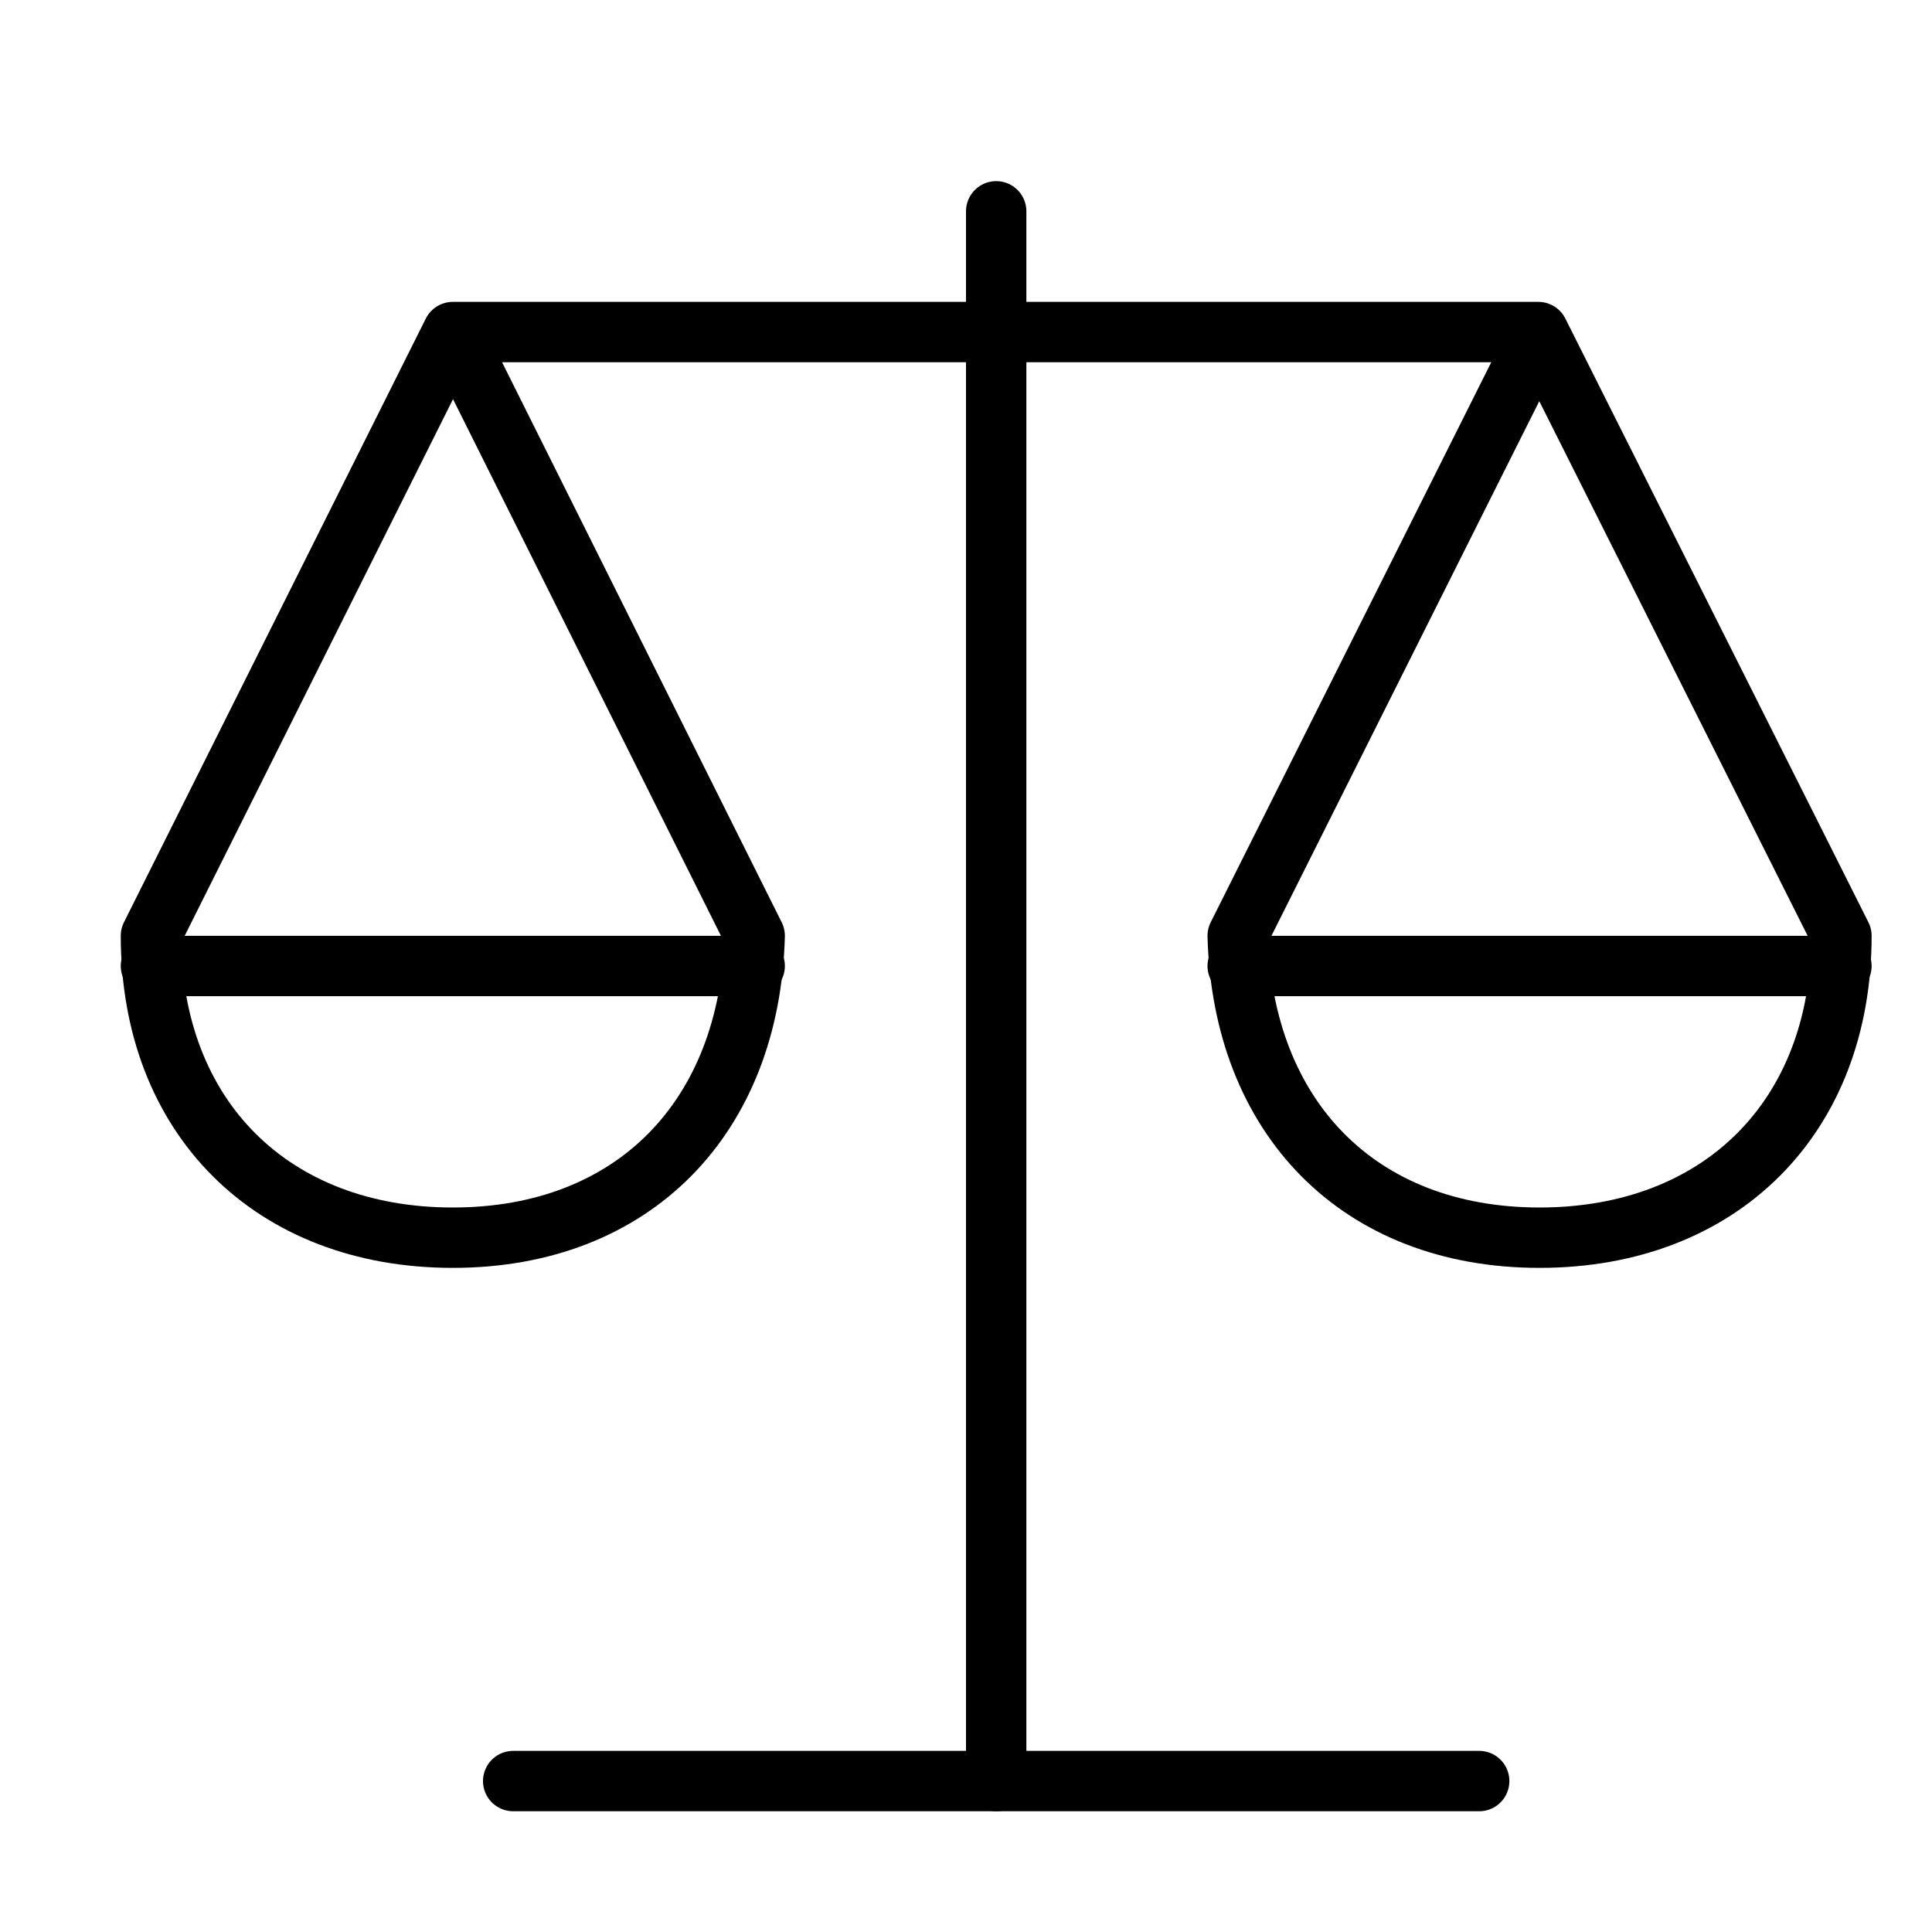
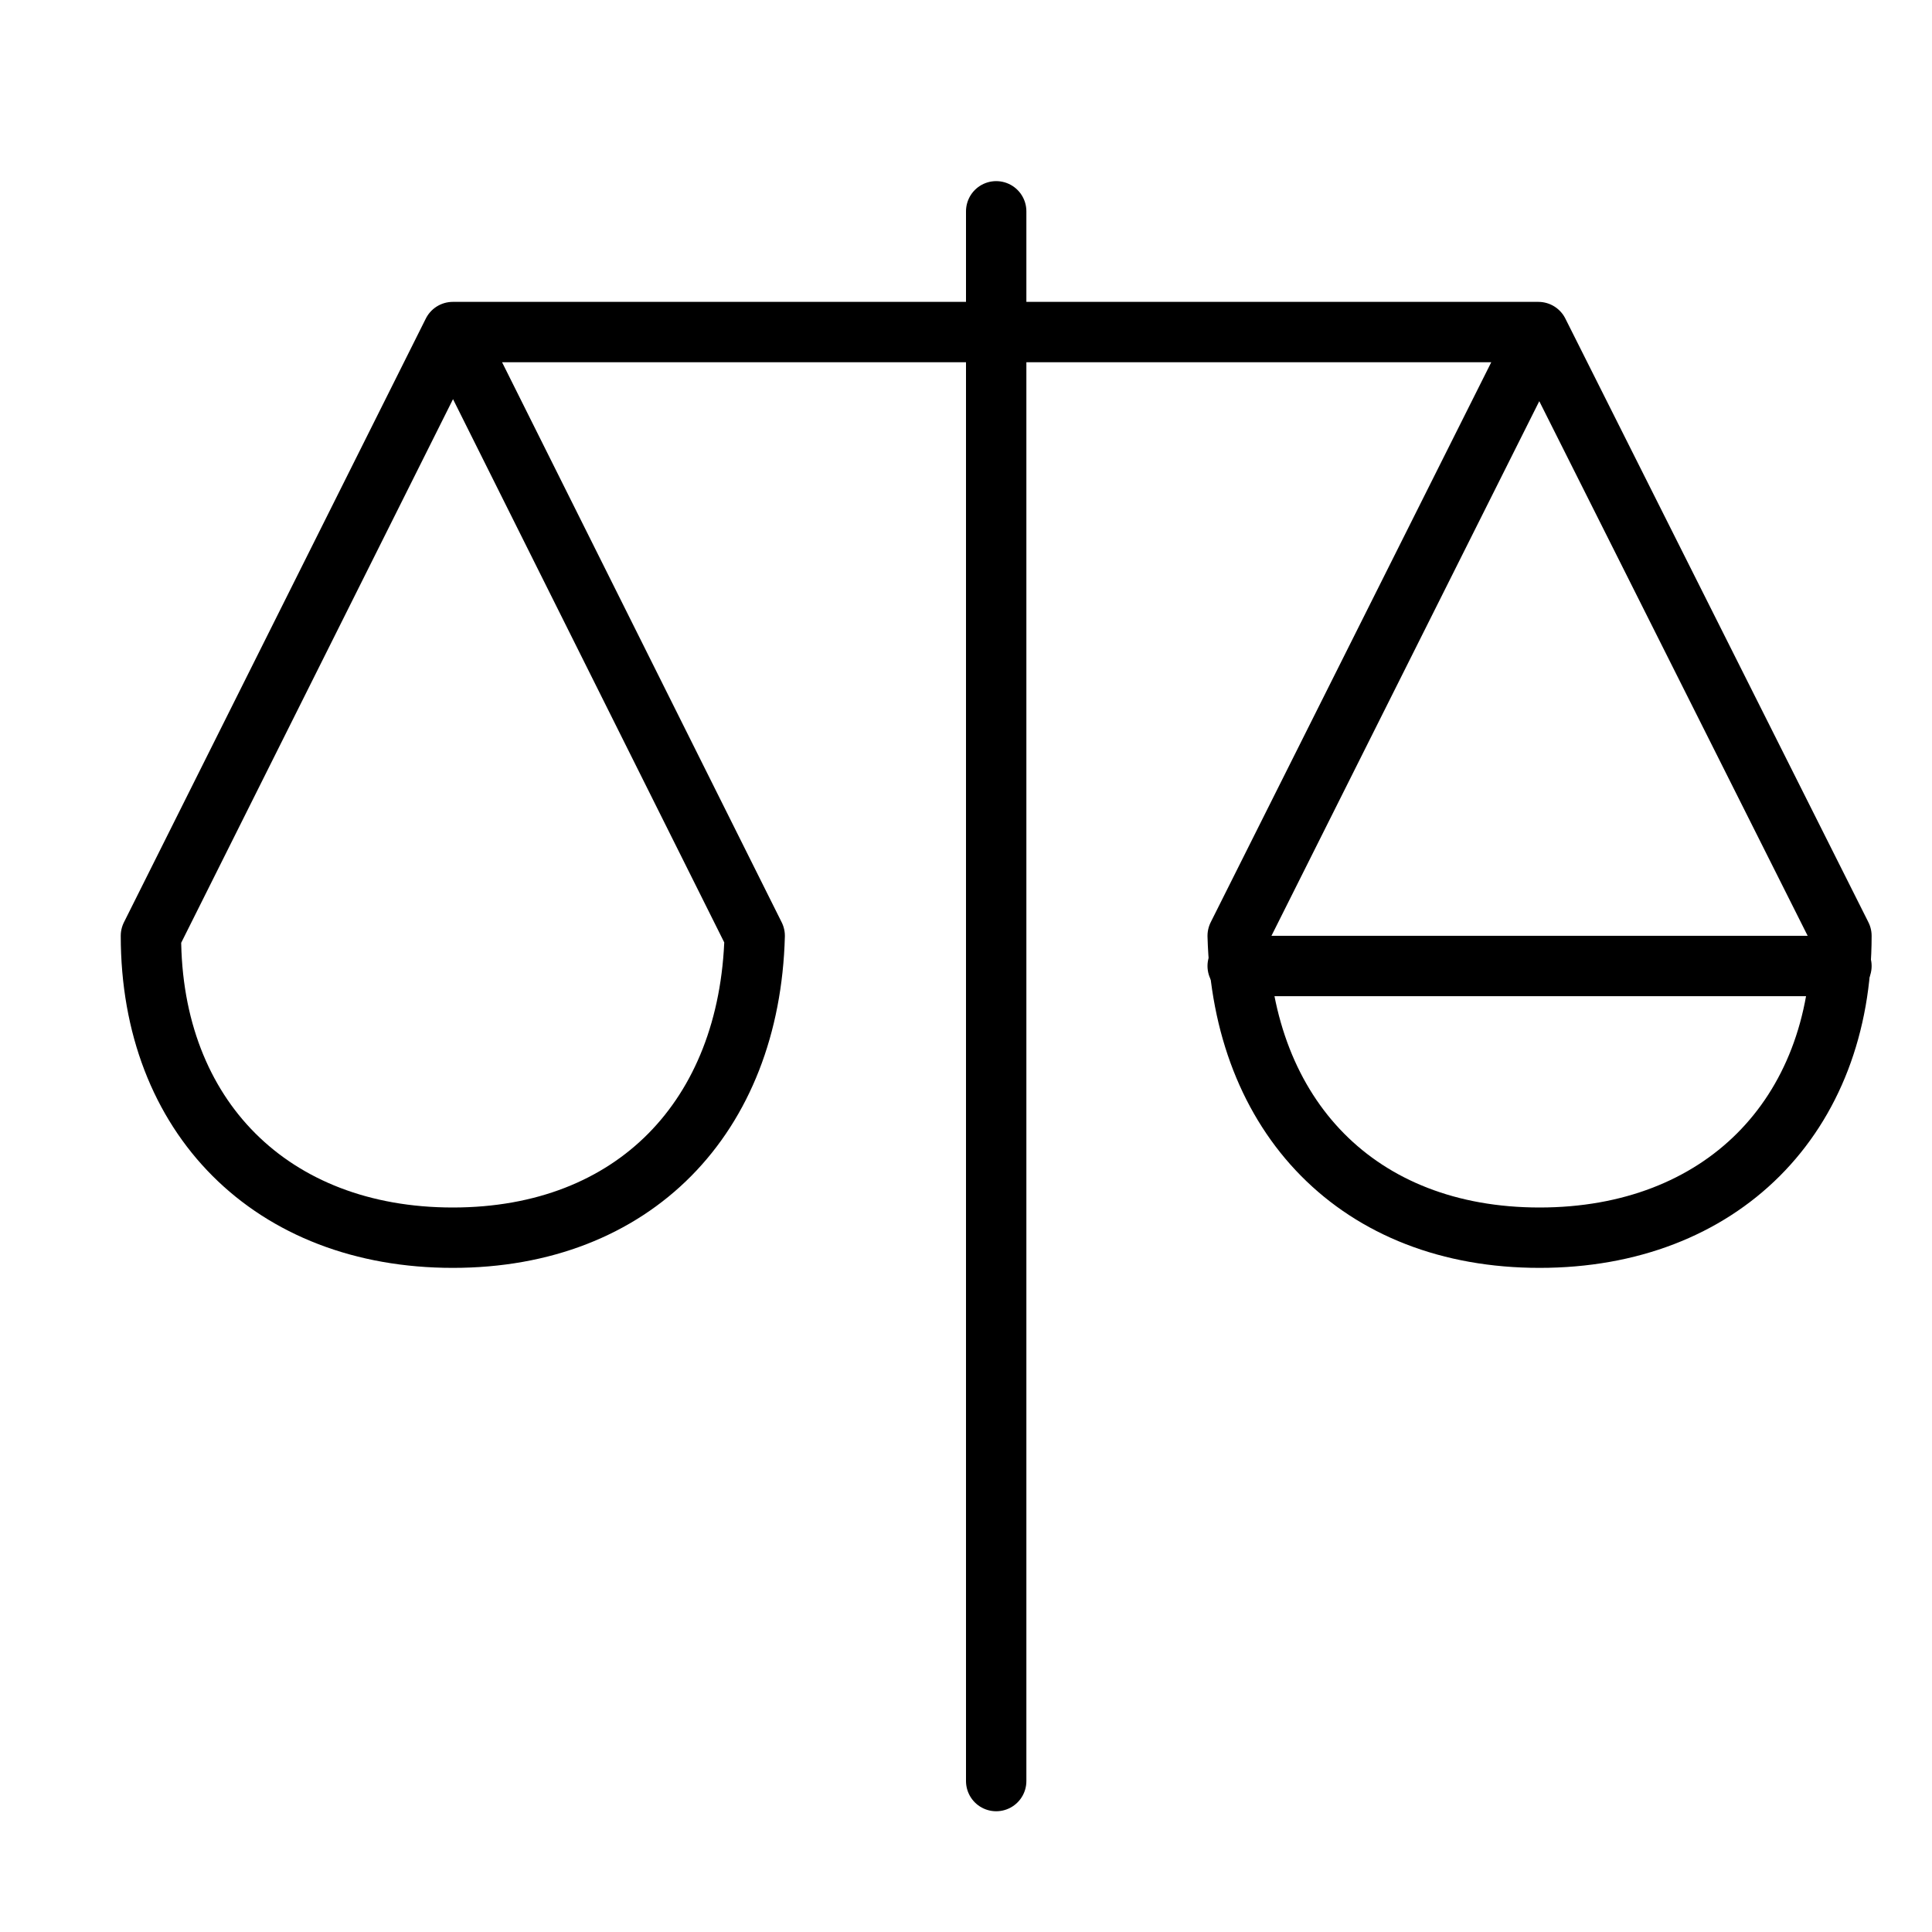
<svg xmlns="http://www.w3.org/2000/svg" height="32" width="32" viewBox="0 0 32 32">
  <title>32 scale</title>
  <g stroke-linecap="round" transform="translate(0.5 0.5)" fill="currentColor" stroke-linejoin="round" class="nc-icon-wrapper">
-     <path d="M2 15.5H12" stroke="currentColor" stroke-width="1" fill="none" data-cap="butt" />
    <path d="M20 15.5H30" stroke="currentColor" stroke-width="1" fill="none" data-cap="butt" />
    <path d="M16 29V3" stroke="currentColor" stroke-width="1" fill="none" />
-     <path d="M8 29H24" stroke="currentColor" stroke-width="1" data-color="color-2" fill="none" />
    <path d="M24.95 5.119L24.98 5.059L20 15C20.08 18 22 20 25 20C28 20 30 18 30 15L24.98 5H16H7L2 15C2 18 4 20 7 20C10 20 11.92 18 12 15L7.023 5.031L7.053 5.091" stroke="currentColor" stroke-width="1" fill="none" />
  </g>
</svg>